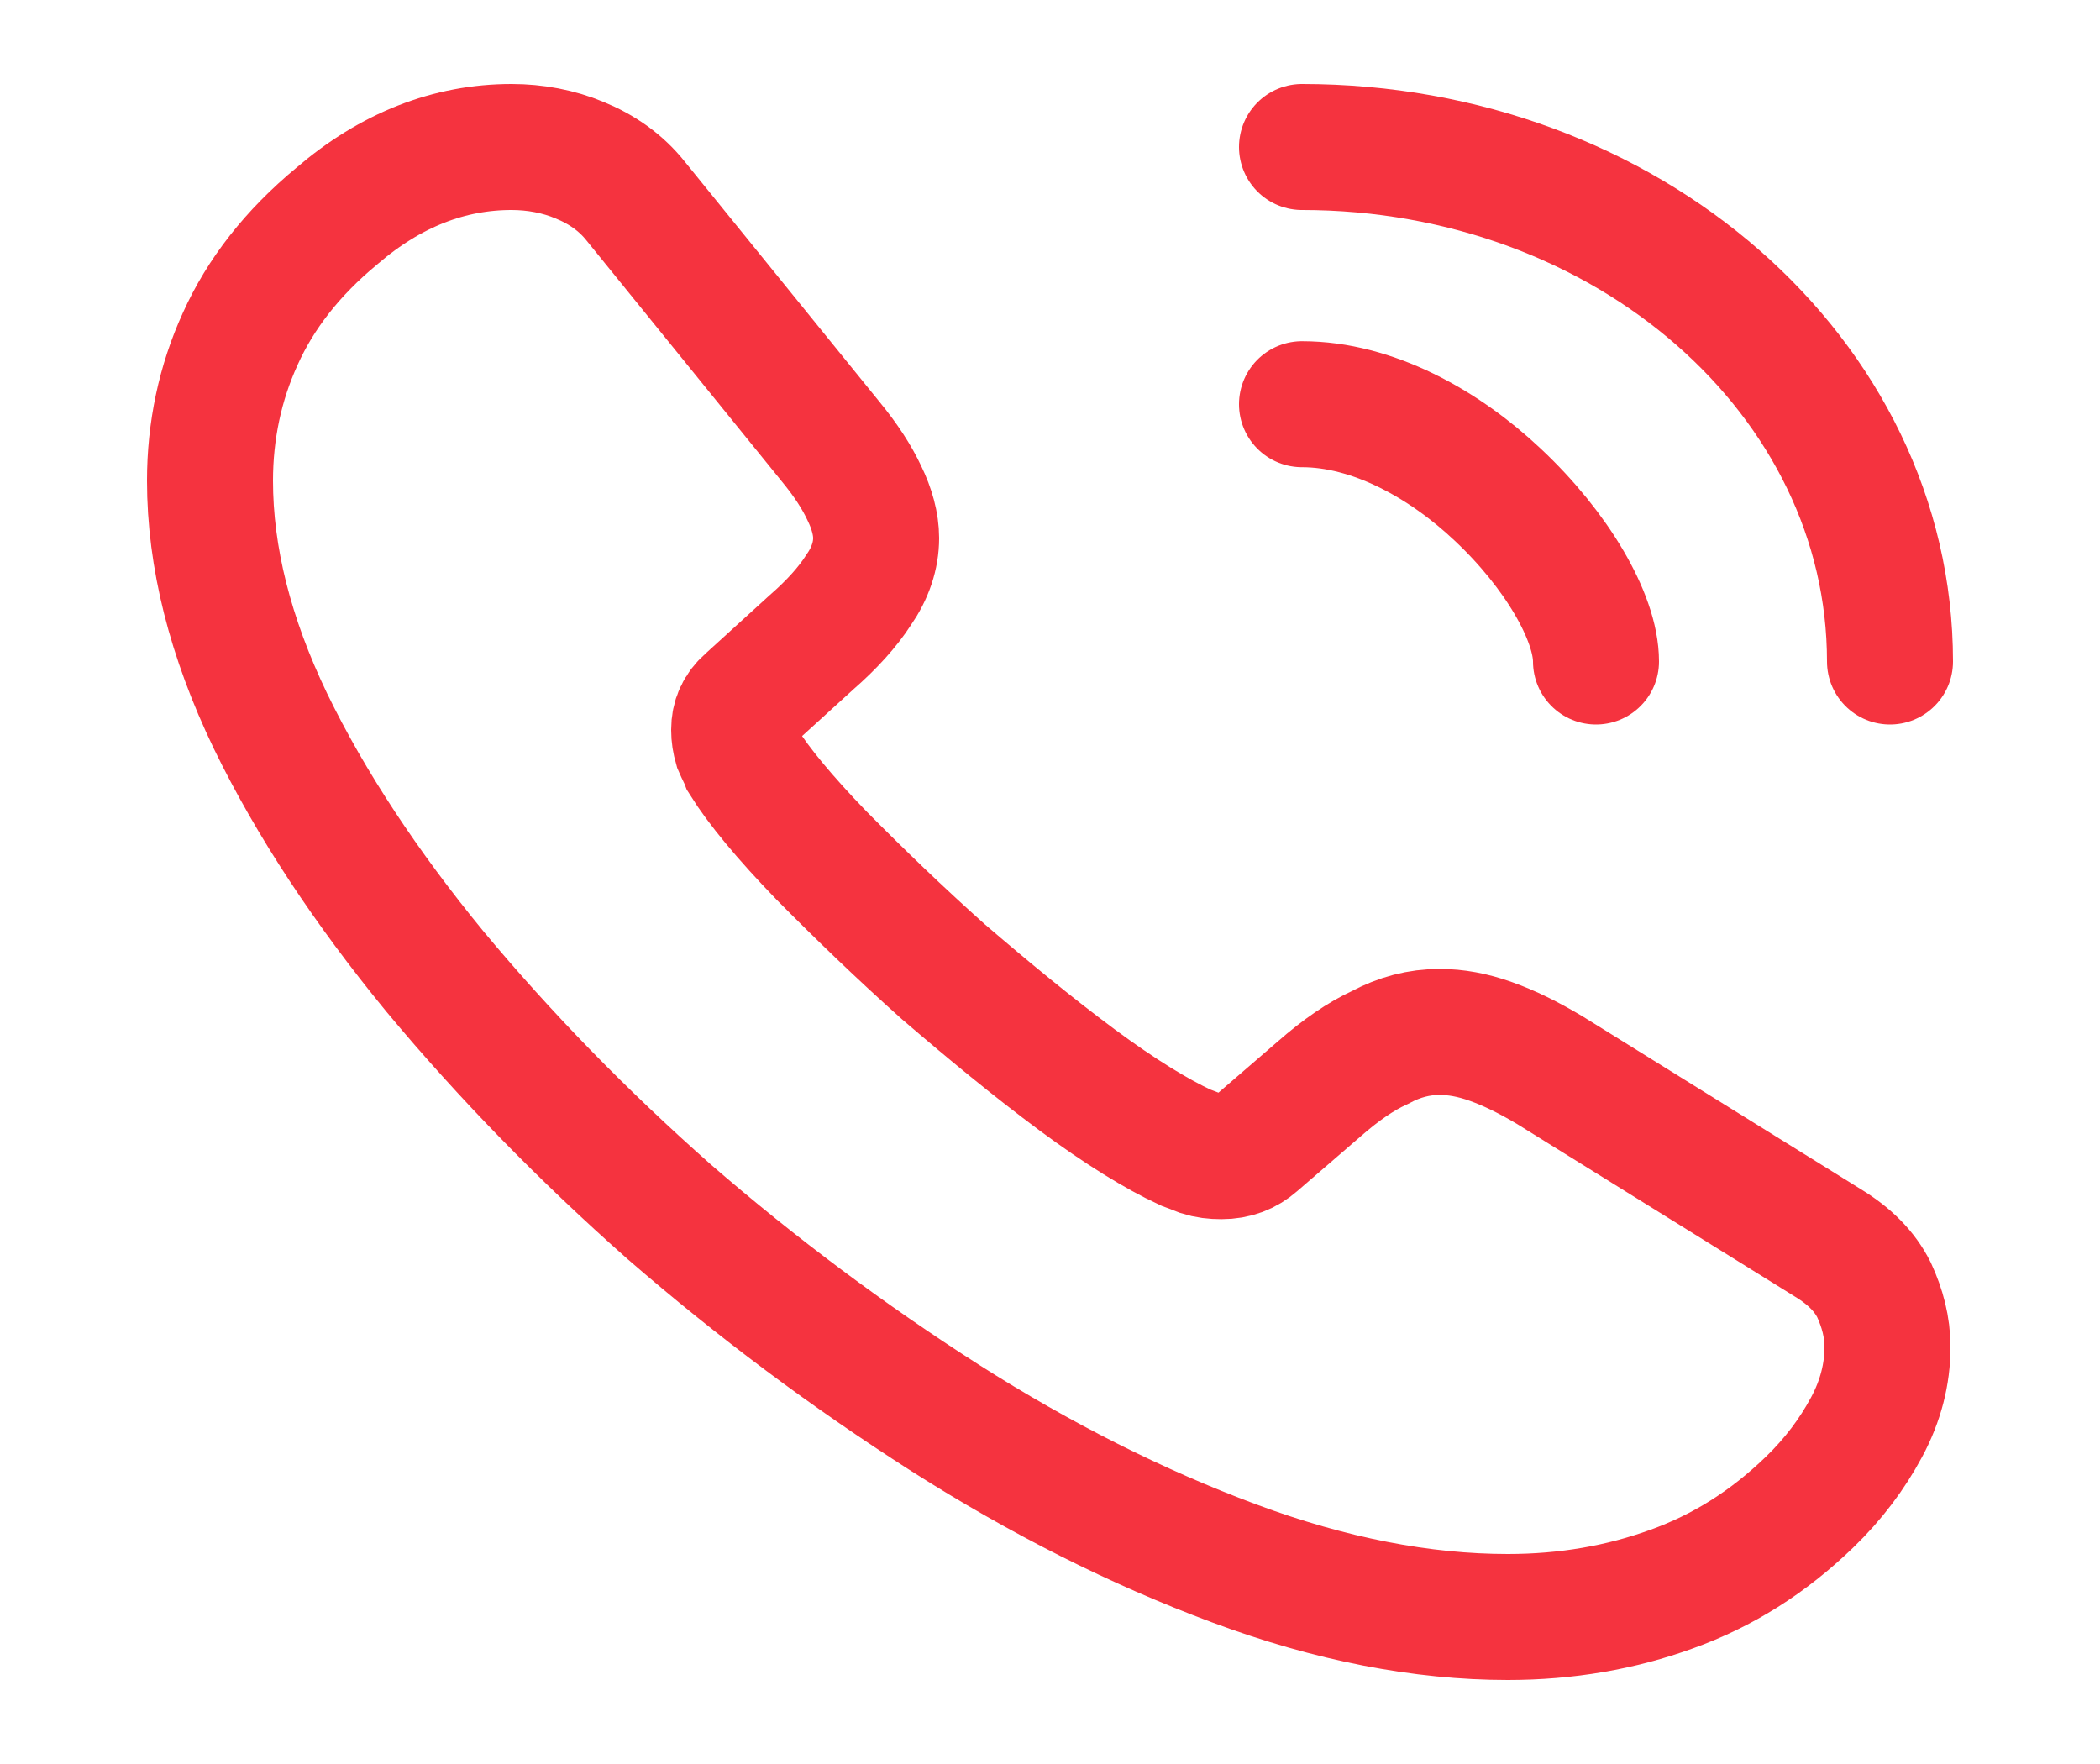
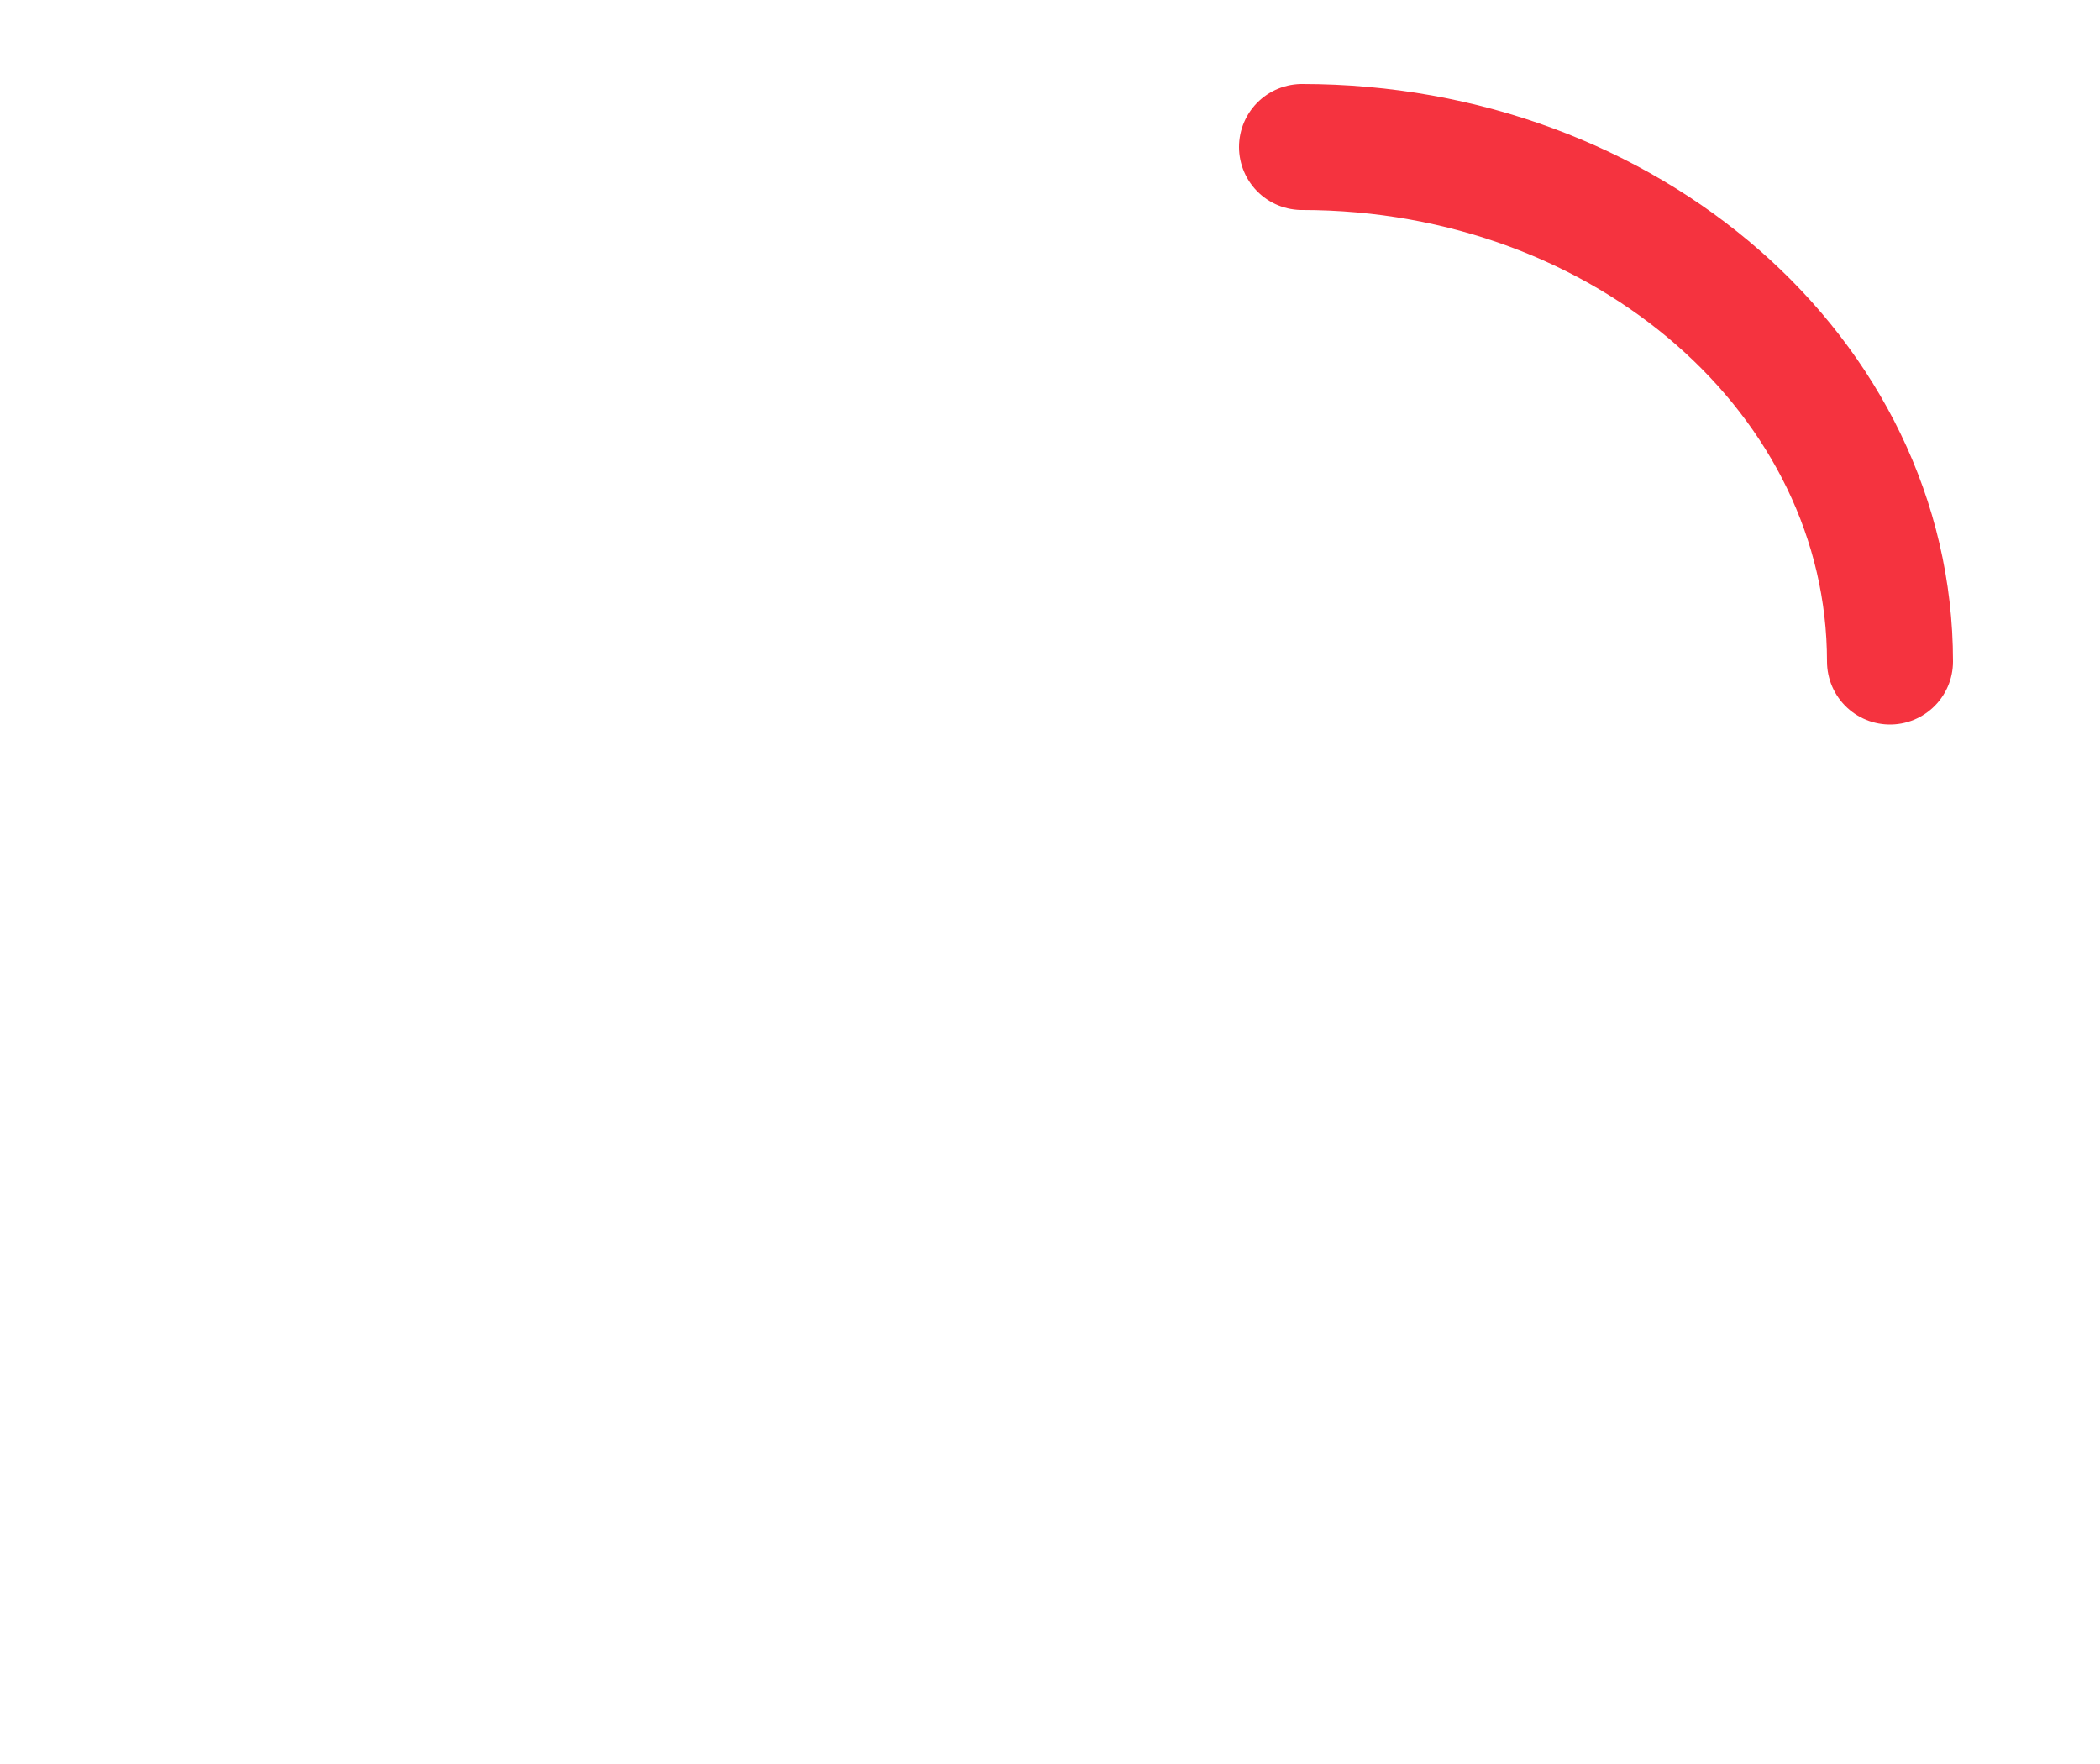
<svg xmlns="http://www.w3.org/2000/svg" width="25" height="21" viewBox="0 0 25 21" fill="none">
-   <path d="M22.47 16.039C22.47 16.354 22.39 16.677 22.22 16.992C22.05 17.308 21.83 17.605 21.54 17.885C21.05 18.358 20.51 18.699 19.9 18.918C19.3 19.136 18.65 19.25 17.95 19.25C16.93 19.25 15.84 19.04 14.69 18.611C13.54 18.183 12.39 17.605 11.25 16.879C10.1 16.144 9.01 15.33 7.97 14.429C6.94 13.519 6.01 12.565 5.18 11.568C4.36 10.57 3.7 9.572 3.22 8.584C2.74 7.586 2.5 6.633 2.5 5.723C2.5 5.128 2.62 4.559 2.86 4.034C3.1 3.5 3.48 3.01 4.01 2.572C4.65 2.021 5.35 1.75 6.09 1.75C6.37 1.75 6.65 1.802 6.9 1.907C7.16 2.013 7.39 2.17 7.57 2.397L9.89 5.259C10.07 5.478 10.2 5.679 10.29 5.871C10.38 6.055 10.43 6.239 10.43 6.405C10.43 6.615 10.36 6.825 10.22 7.026C10.09 7.228 9.9 7.438 9.66 7.647L8.9 8.339C8.79 8.435 8.74 8.549 8.74 8.689C8.74 8.759 8.75 8.82 8.77 8.89C8.8 8.96 8.83 9.012 8.85 9.065C9.03 9.354 9.34 9.73 9.78 10.185C10.23 10.64 10.71 11.104 11.23 11.568C11.77 12.031 12.29 12.46 12.82 12.854C13.34 13.239 13.77 13.501 14.11 13.659C14.16 13.676 14.22 13.703 14.29 13.729C14.37 13.755 14.45 13.764 14.54 13.764C14.71 13.764 14.84 13.711 14.95 13.615L15.71 12.959C15.96 12.74 16.2 12.574 16.43 12.469C16.66 12.346 16.89 12.285 17.14 12.285C17.33 12.285 17.53 12.32 17.75 12.399C17.97 12.477 18.2 12.591 18.45 12.74L21.76 14.796C22.02 14.954 22.2 15.137 22.31 15.356C22.41 15.575 22.47 15.794 22.47 16.039Z" stroke=" #F5333F" stroke-width="1.5" stroke-miterlimit="10" />
-   <path d="M19 7.875C19 7.35 18.53 6.545 17.83 5.889C17.19 5.285 16.34 4.812 15.5 4.812" stroke=" #F5333F" stroke-width="1.5" stroke-linecap="round" stroke-linejoin="round" />
  <path d="M22.5 7.875C22.5 4.489 19.37 1.75 15.5 1.75" stroke=" #F5333F" stroke-width="1.5" stroke-linecap="round" stroke-linejoin="round" />
</svg>